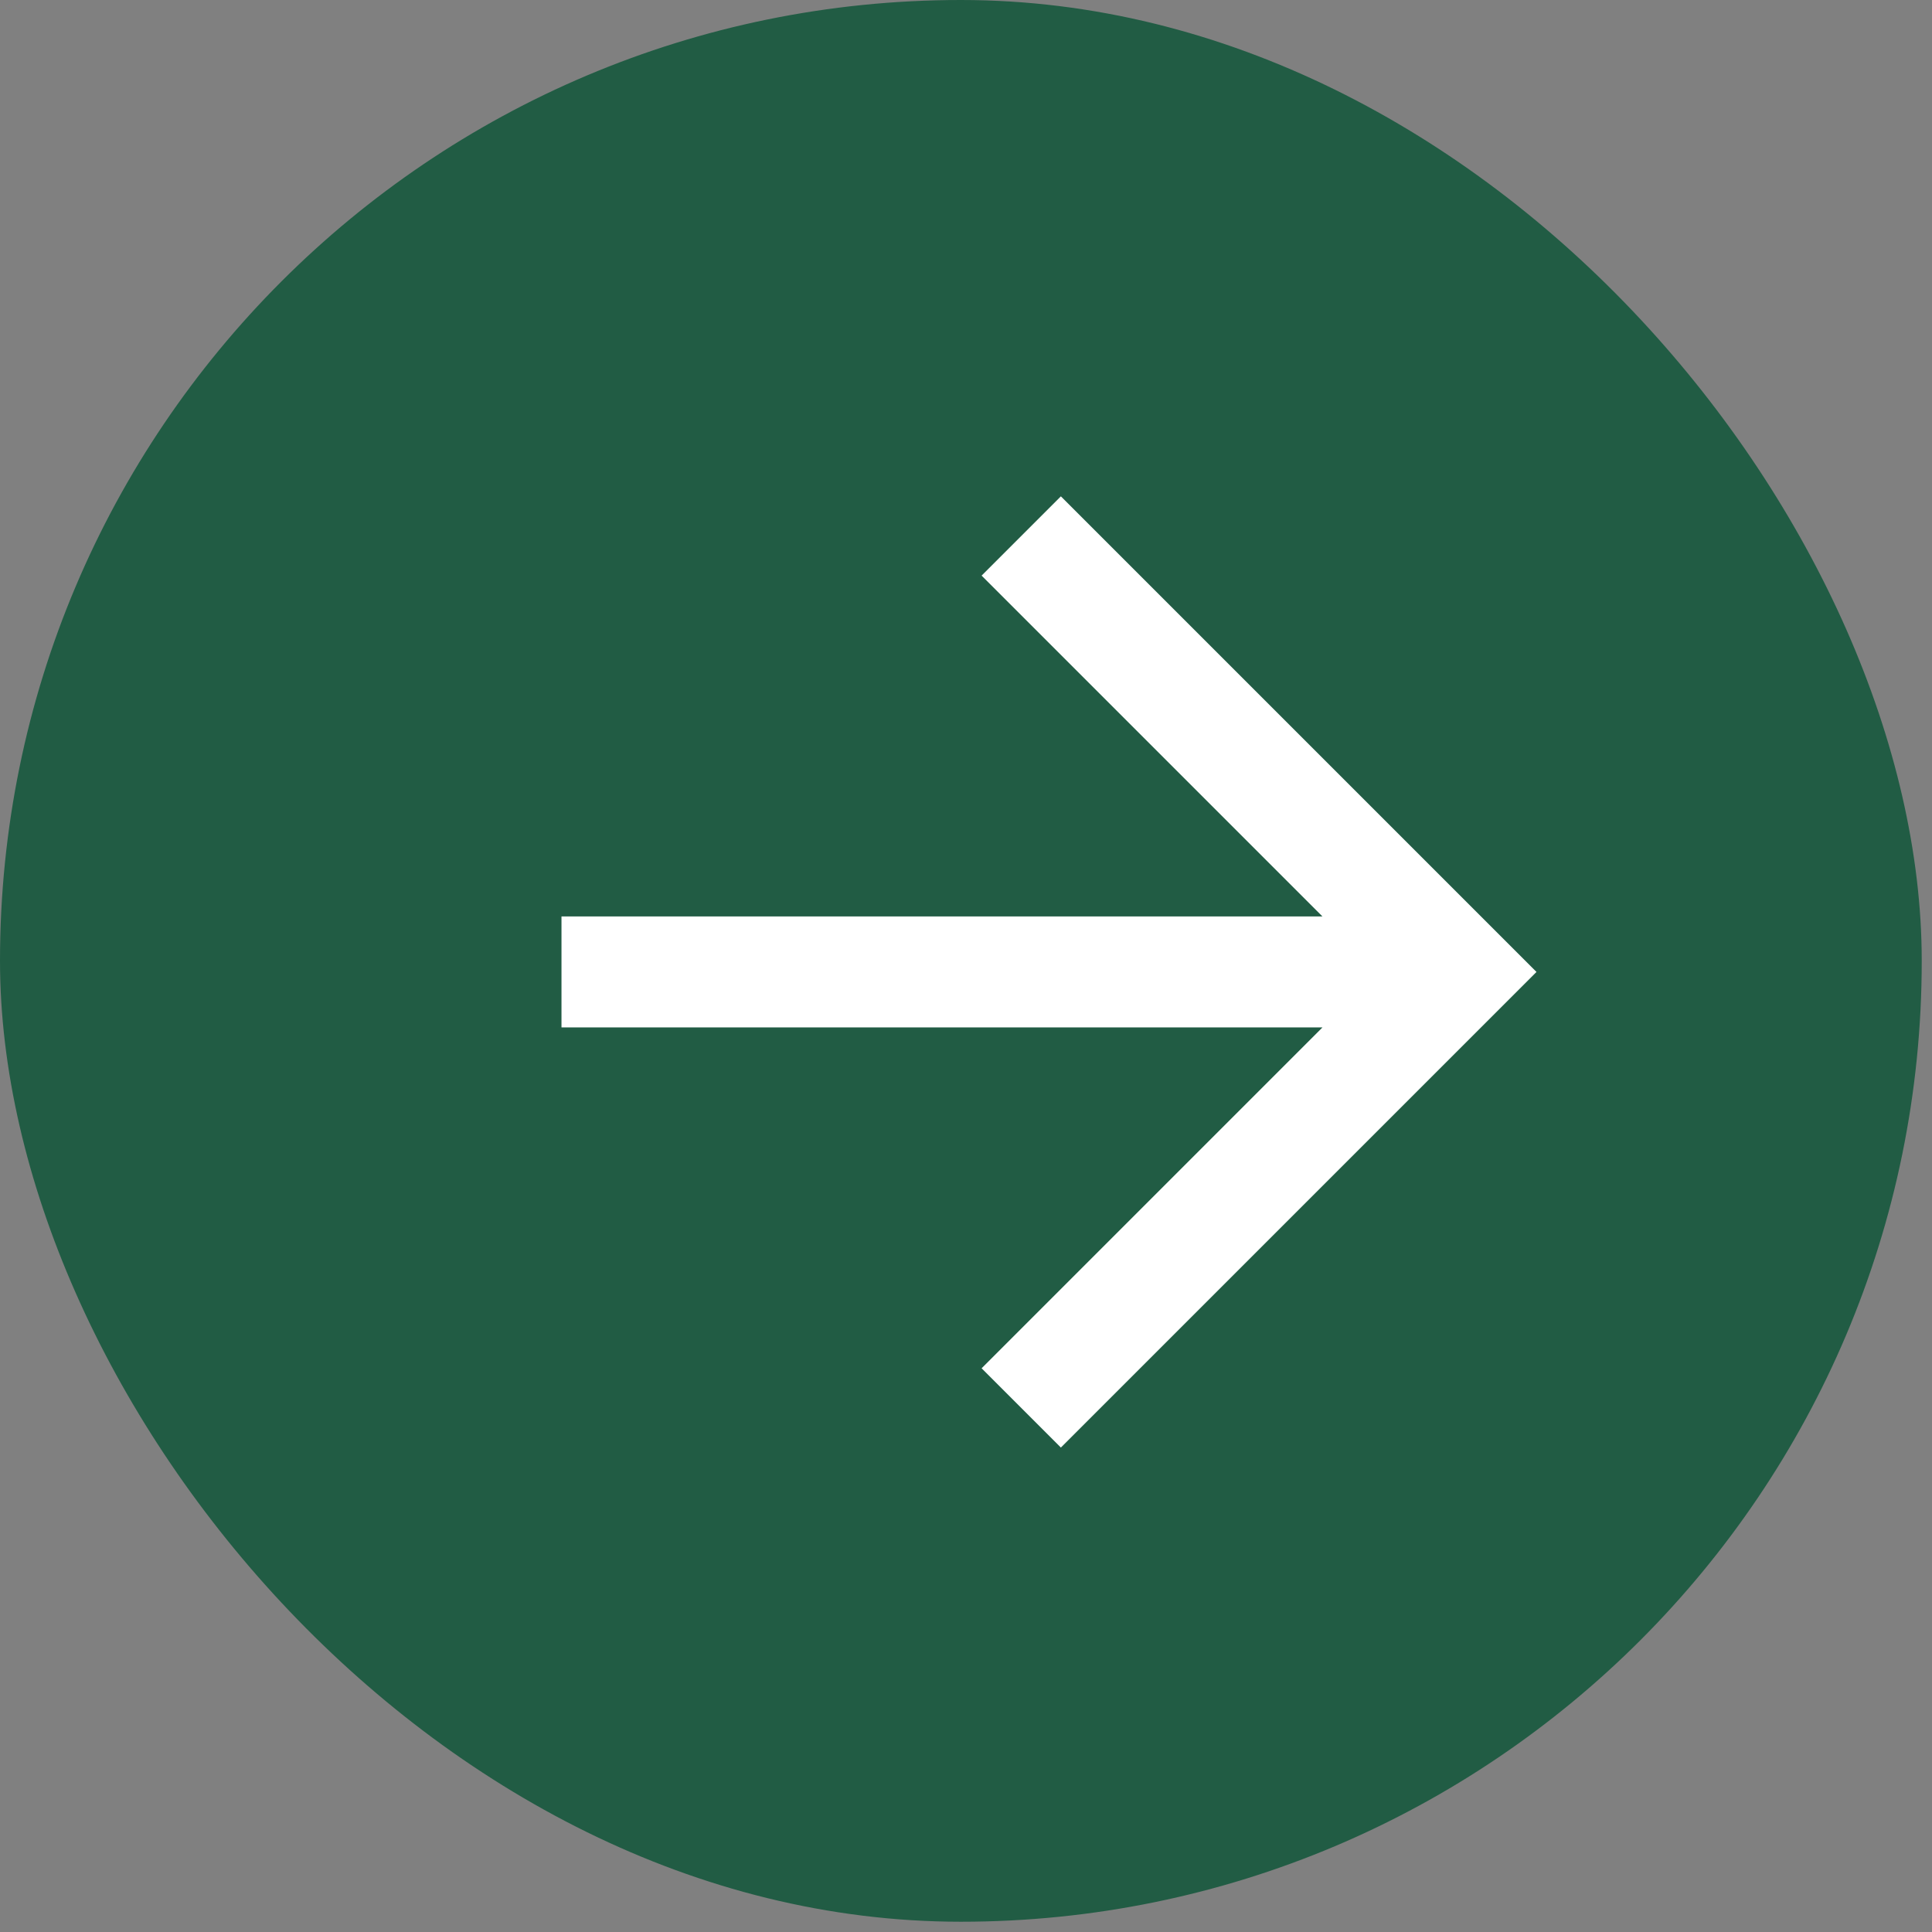
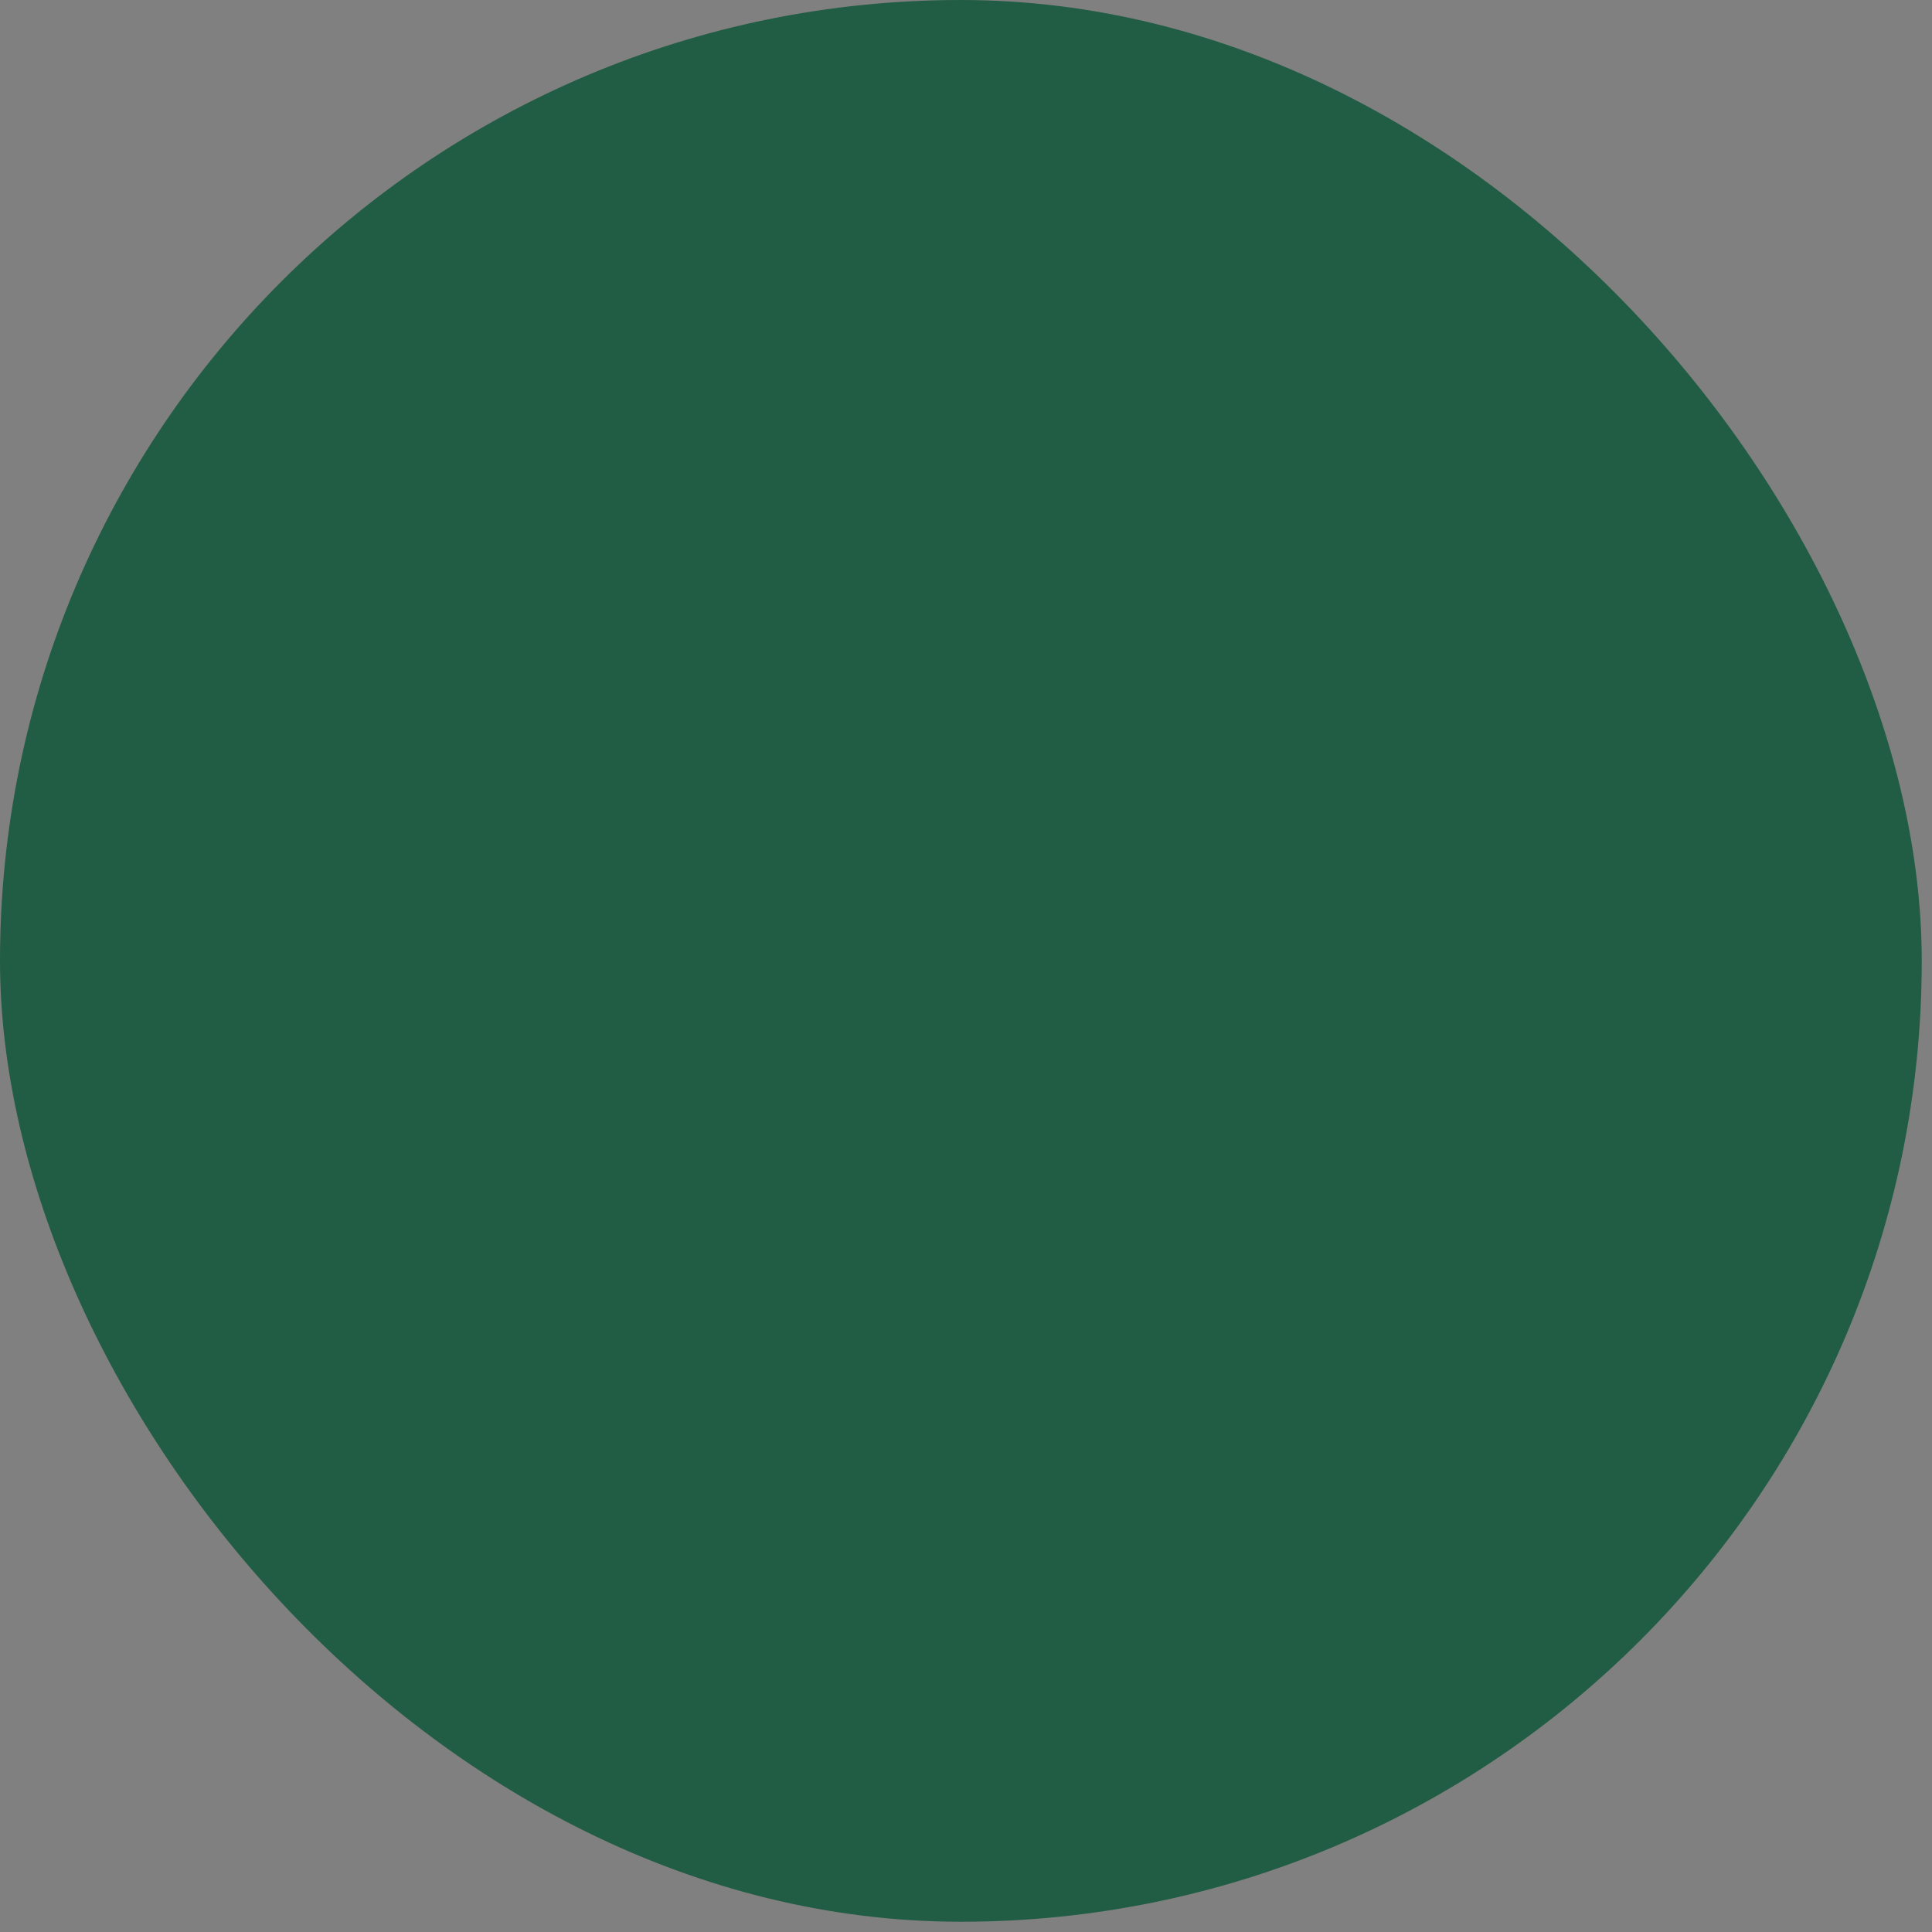
<svg xmlns="http://www.w3.org/2000/svg" width="64" height="64" viewBox="0 0 64 64" fill="none">
  <rect x="0" y="0" width="64" height="64" fill="#808080" stroke="none" />
  <rect width="63.66" height="63.66" rx="31.83" fill="#215C44" />
  <mask id="mask0_243_2128" style="mask-type:alpha" maskUnits="userSpaceOnUse" x="2" y="2" width="60" height="60">
-     <rect x="32" y="2" width="42" height="42" transform="rotate(45 32 2)" fill="#D9D9D9" />
-   </mask>
+     </mask>
  <g mask="url(#mask0_243_2128)">
-     <path d="M18.6 34.035L18.6 30.359L43.808 30.359L32.517 19.068L35.143 16.442L50.898 32.197L35.143 47.952L32.517 45.326L43.808 34.035L18.6 34.035Z" fill="white" />
-   </g>
+     </g>
</svg>